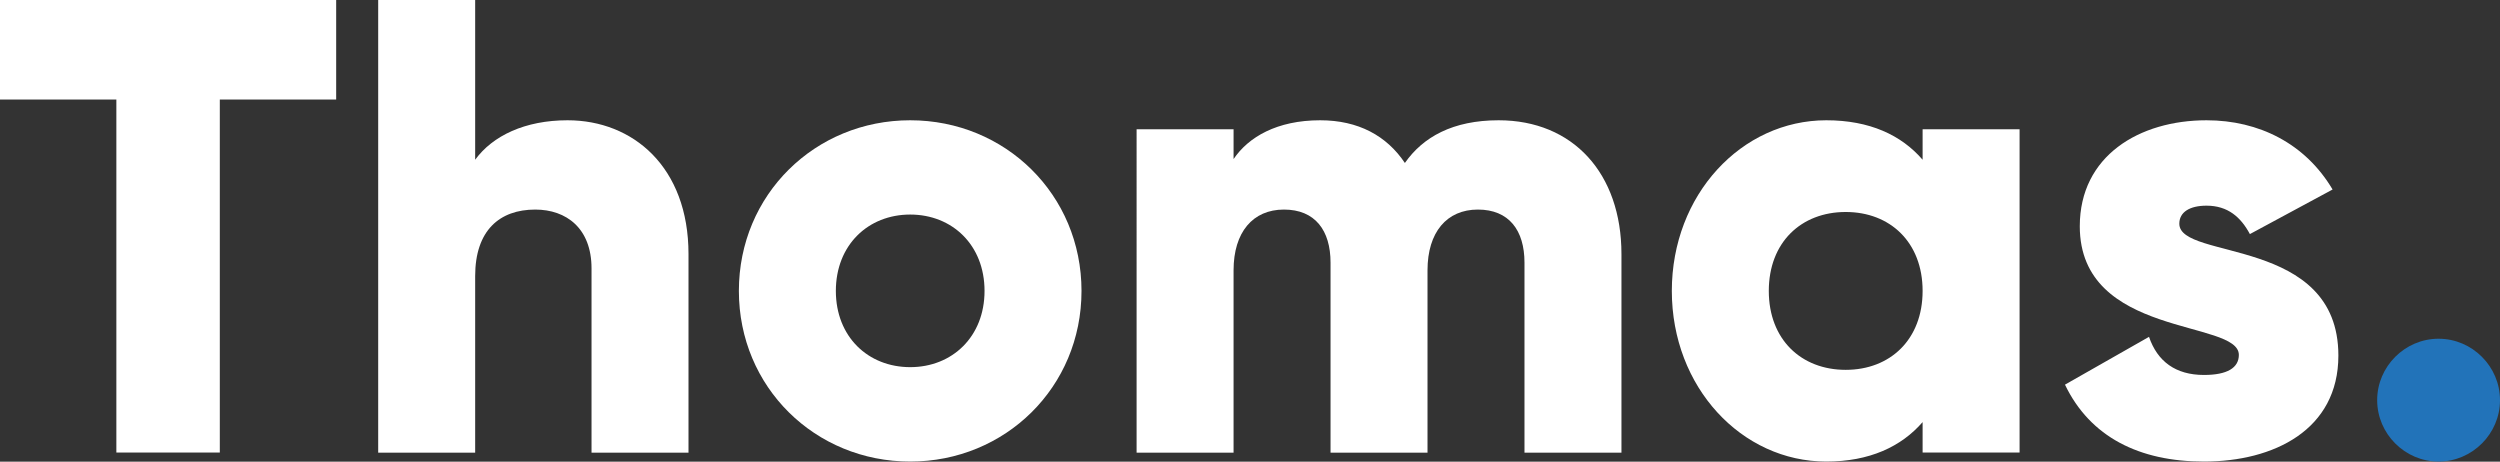
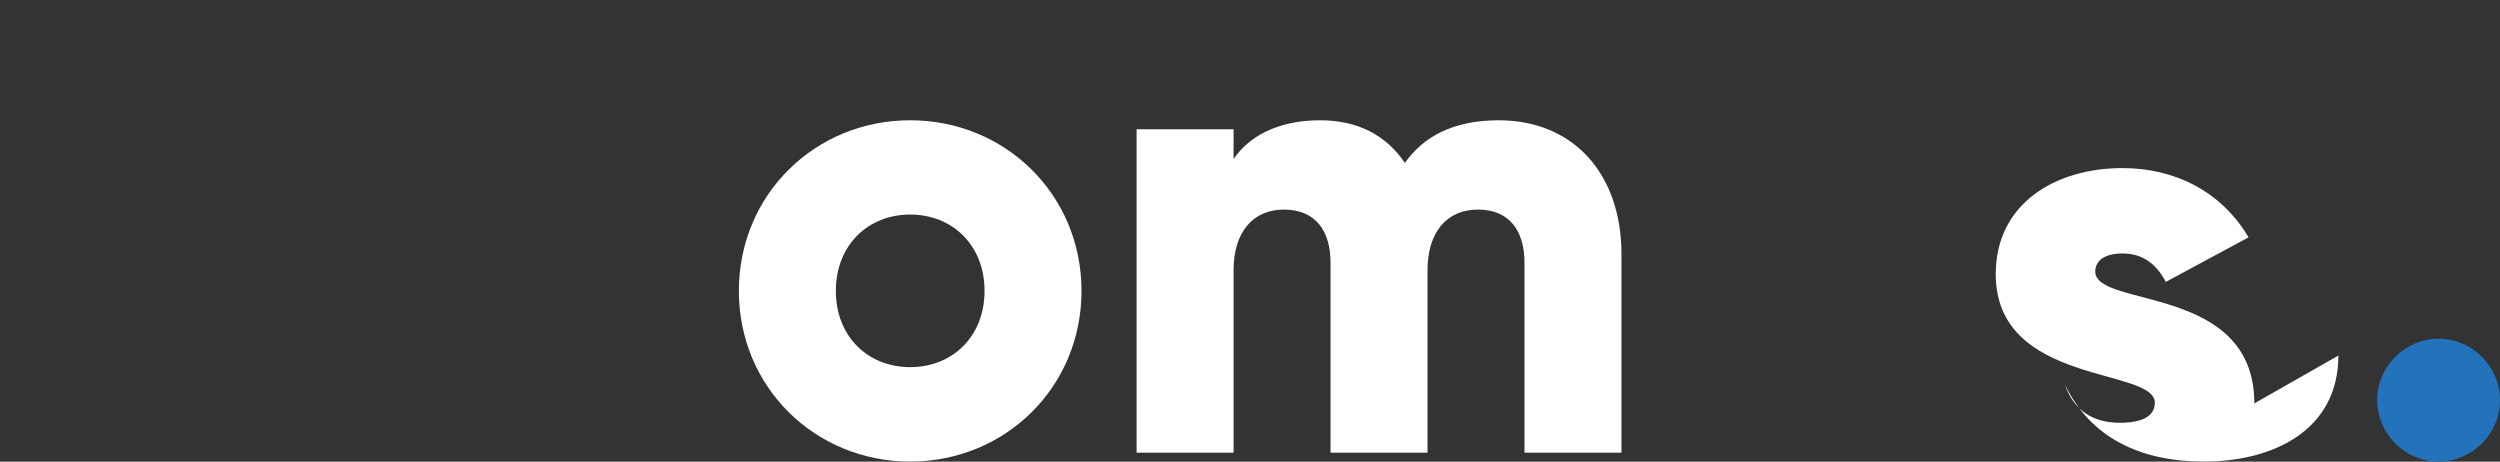
<svg xmlns="http://www.w3.org/2000/svg" id="Ebene_2" viewBox="0 0 185.62 34.28">
  <rect x="0" y="0" width="185.62" height="34.28" fill="#333333" stroke="none" />
  <defs>
    <style>.cls-1{fill:#fff;}.cls-2{fill:#2273b9;}</style>
  </defs>
  <g id="Ebene_1-2">
    <g>
-       <path class="cls-1" d="m24.96,7.39h-8.64v26.21h-7.68V7.39H0V0h24.96v7.39Z" />
-       <path class="cls-1" d="m51.12,18.87v14.74h-7.2v-13.68c0-2.98-1.87-4.37-4.18-4.37-2.64,0-4.46,1.54-4.46,4.94v13.11h-7.2V0h7.2v11.86c1.3-1.78,3.7-2.93,6.86-2.93,4.85,0,8.98,3.46,8.98,9.94Z" />
      <path class="cls-1" d="m54.86,21.6c0-7.15,5.66-12.67,12.72-12.67s12.72,5.52,12.72,12.67-5.66,12.67-12.72,12.67-12.72-5.52-12.72-12.67Zm18.24,0c0-3.41-2.4-5.67-5.52-5.67s-5.52,2.26-5.52,5.67,2.4,5.66,5.52,5.66,5.52-2.26,5.52-5.66Z" />
      <path class="cls-1" d="m120.39,18.87v14.74h-7.2v-14.11c0-2.4-1.15-3.94-3.46-3.94s-3.74,1.68-3.74,4.51v13.54h-7.2v-14.11c0-2.4-1.15-3.94-3.46-3.94s-3.74,1.68-3.74,4.51v13.54h-7.2V9.6h7.2v2.21c1.1-1.63,3.22-2.88,6.43-2.88,2.83,0,4.94,1.15,6.29,3.17,1.34-1.92,3.55-3.17,6.96-3.17,5.52,0,9.12,3.94,9.12,9.94Z" />
-       <path class="cls-1" d="m149.95,9.6v24h-7.2v-2.26c-1.58,1.82-3.94,2.93-7.15,2.93-6.29,0-11.47-5.52-11.47-12.67s5.18-12.67,11.47-12.67c3.22,0,5.57,1.1,7.15,2.93v-2.26h7.2Zm-7.2,12c0-3.6-2.4-5.86-5.71-5.86s-5.71,2.26-5.71,5.86,2.4,5.86,5.71,5.86,5.71-2.26,5.71-5.86Z" />
-       <path class="cls-1" d="m173.62,26.4c0,5.52-4.8,7.87-9.98,7.87-4.8,0-8.45-1.82-10.32-5.71l6.24-3.55c.62,1.82,1.97,2.83,4.08,2.83,1.73,0,2.59-.53,2.59-1.49,0-2.64-11.81-1.25-11.81-9.55,0-5.23,4.42-7.87,9.41-7.87,3.89,0,7.34,1.73,9.36,5.14l-6.14,3.31c-.67-1.25-1.63-2.11-3.22-2.11-1.25,0-2.02.48-2.02,1.34,0,2.74,11.81.91,11.81,9.79Z" />
+       <path class="cls-1" d="m173.62,26.4c0,5.52-4.8,7.87-9.98,7.87-4.8,0-8.45-1.82-10.32-5.71c.62,1.82,1.97,2.83,4.08,2.83,1.73,0,2.59-.53,2.59-1.49,0-2.64-11.81-1.25-11.81-9.55,0-5.23,4.42-7.87,9.41-7.87,3.89,0,7.34,1.73,9.36,5.14l-6.14,3.31c-.67-1.25-1.63-2.11-3.22-2.11-1.25,0-2.02.48-2.02,1.34,0,2.74,11.81.91,11.81,9.79Z" />
      <path class="cls-2" d="m176.5,29.71c0-2.5,2.06-4.56,4.56-4.56s4.56,2.06,4.56,4.56-2.06,4.56-4.56,4.56-4.56-2.06-4.56-4.56Z" />
    </g>
  </g>
</svg>